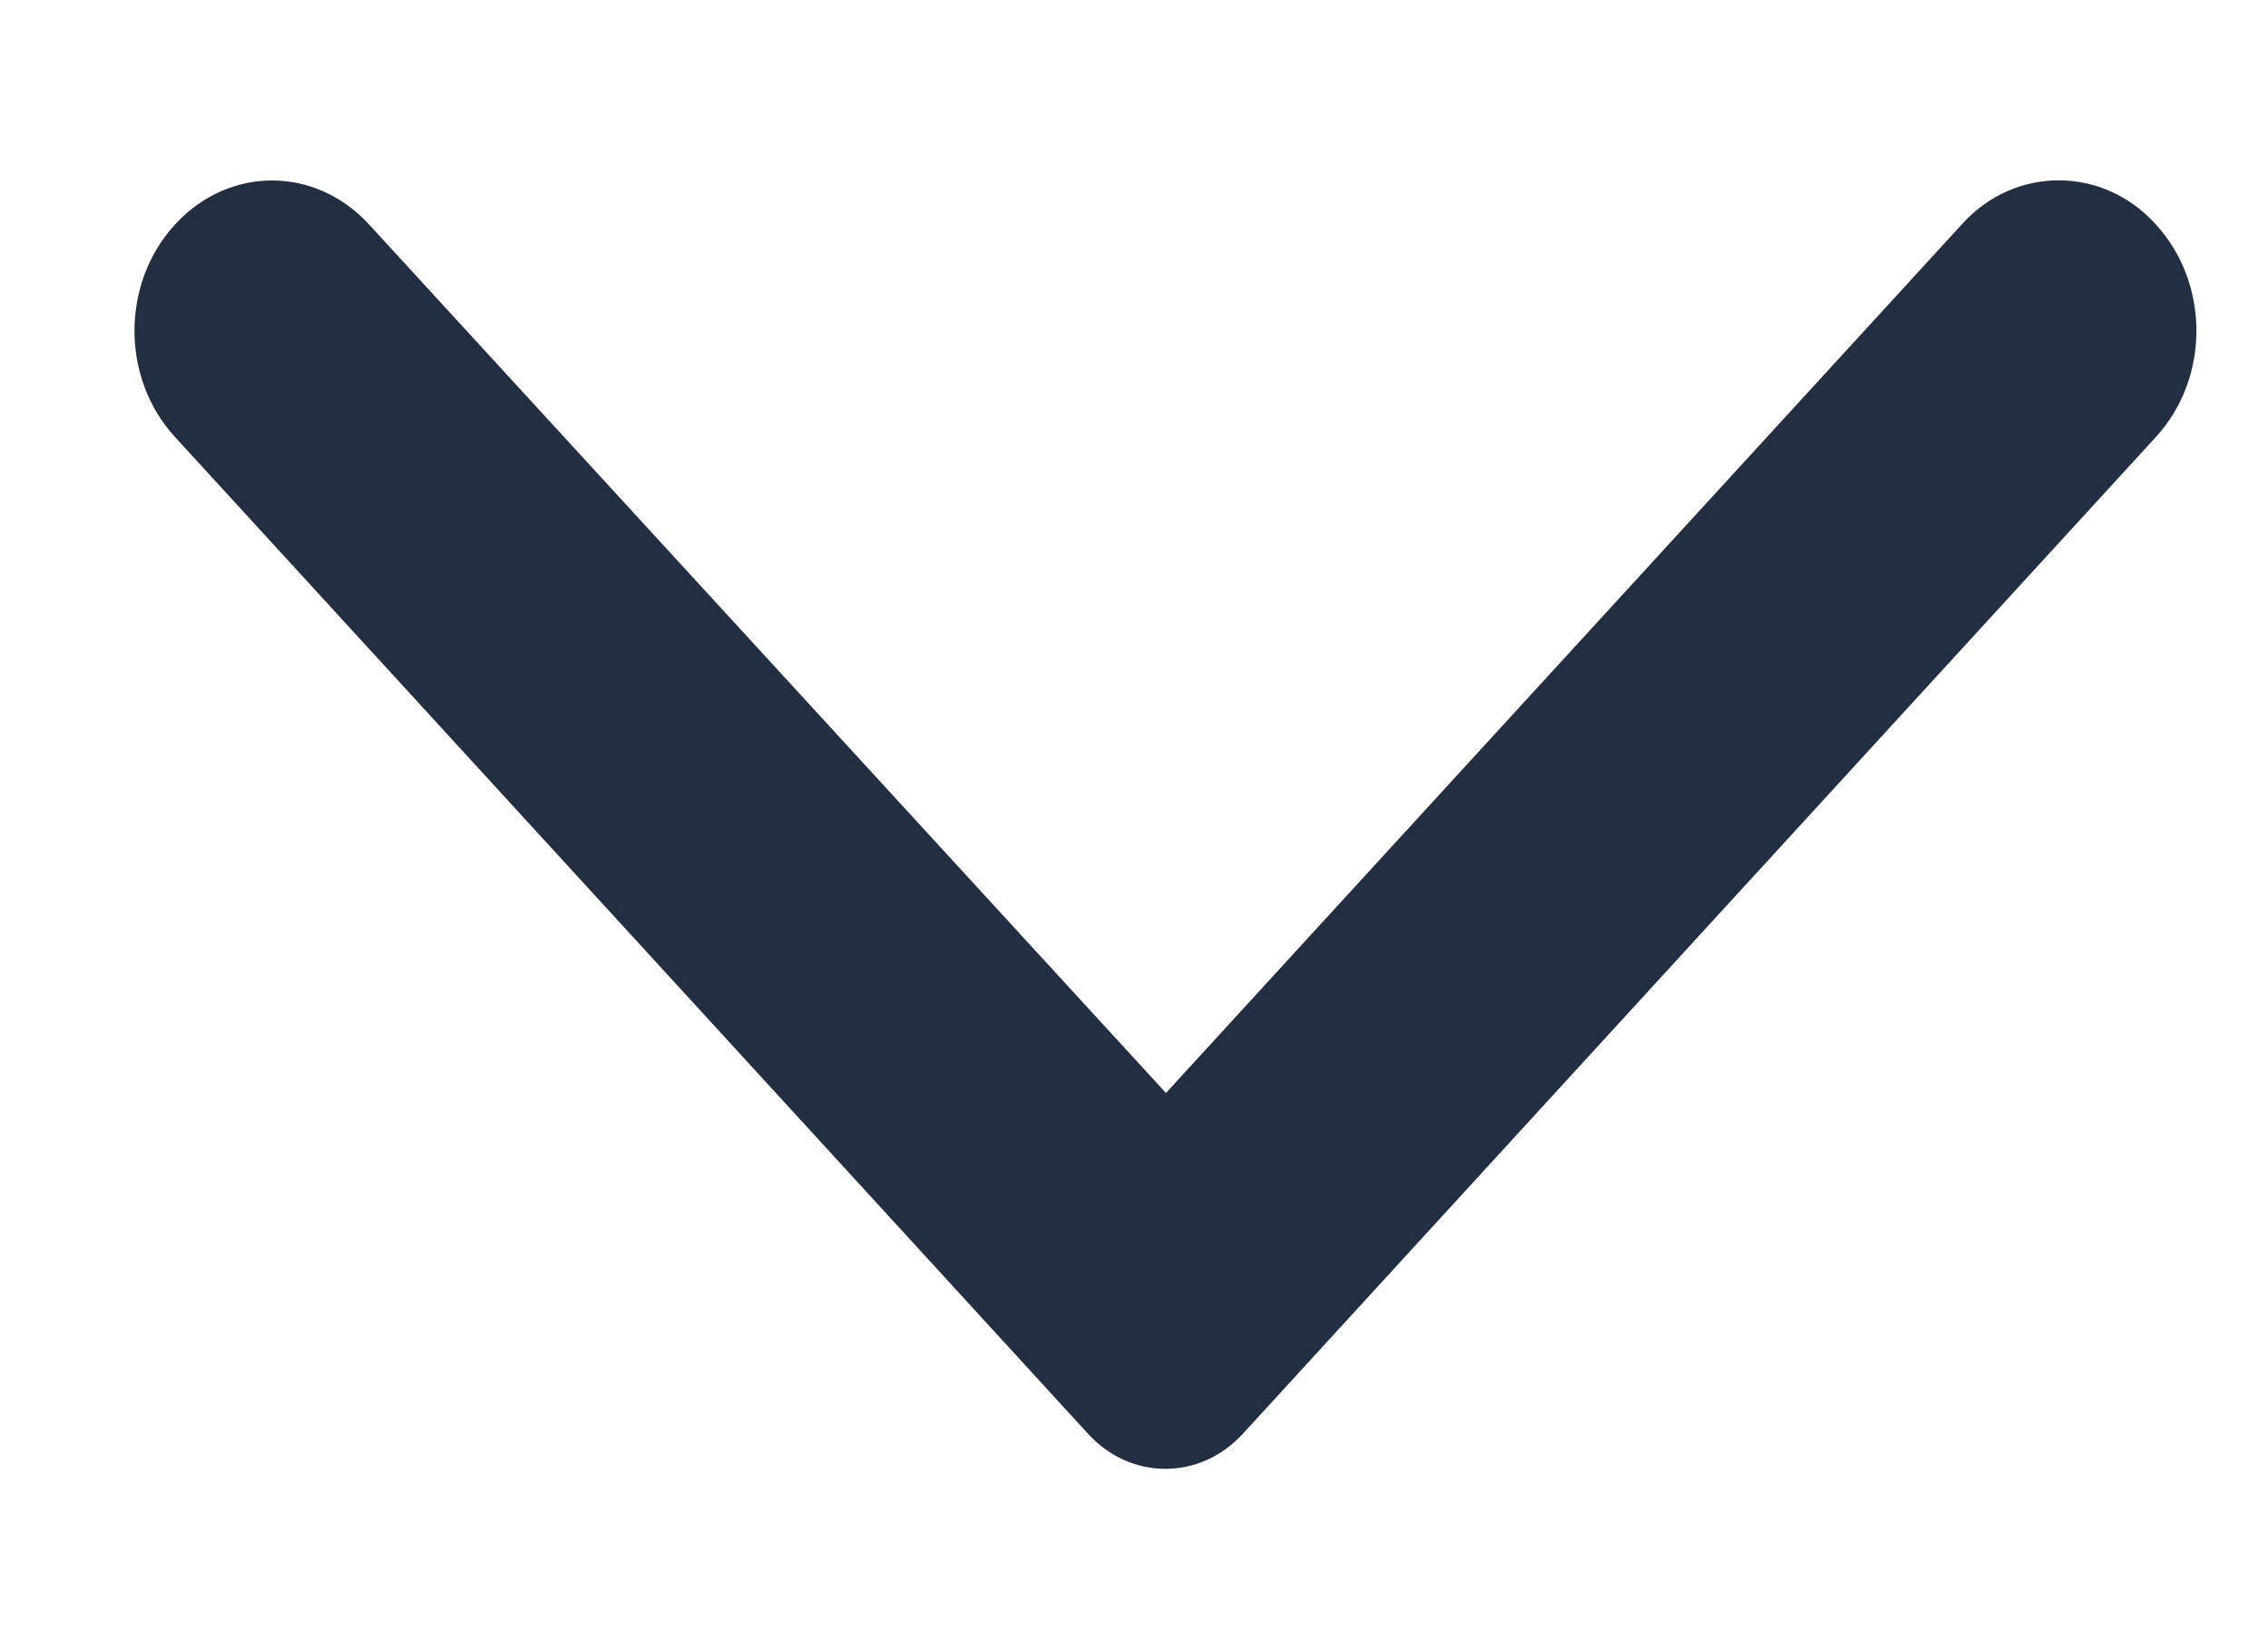
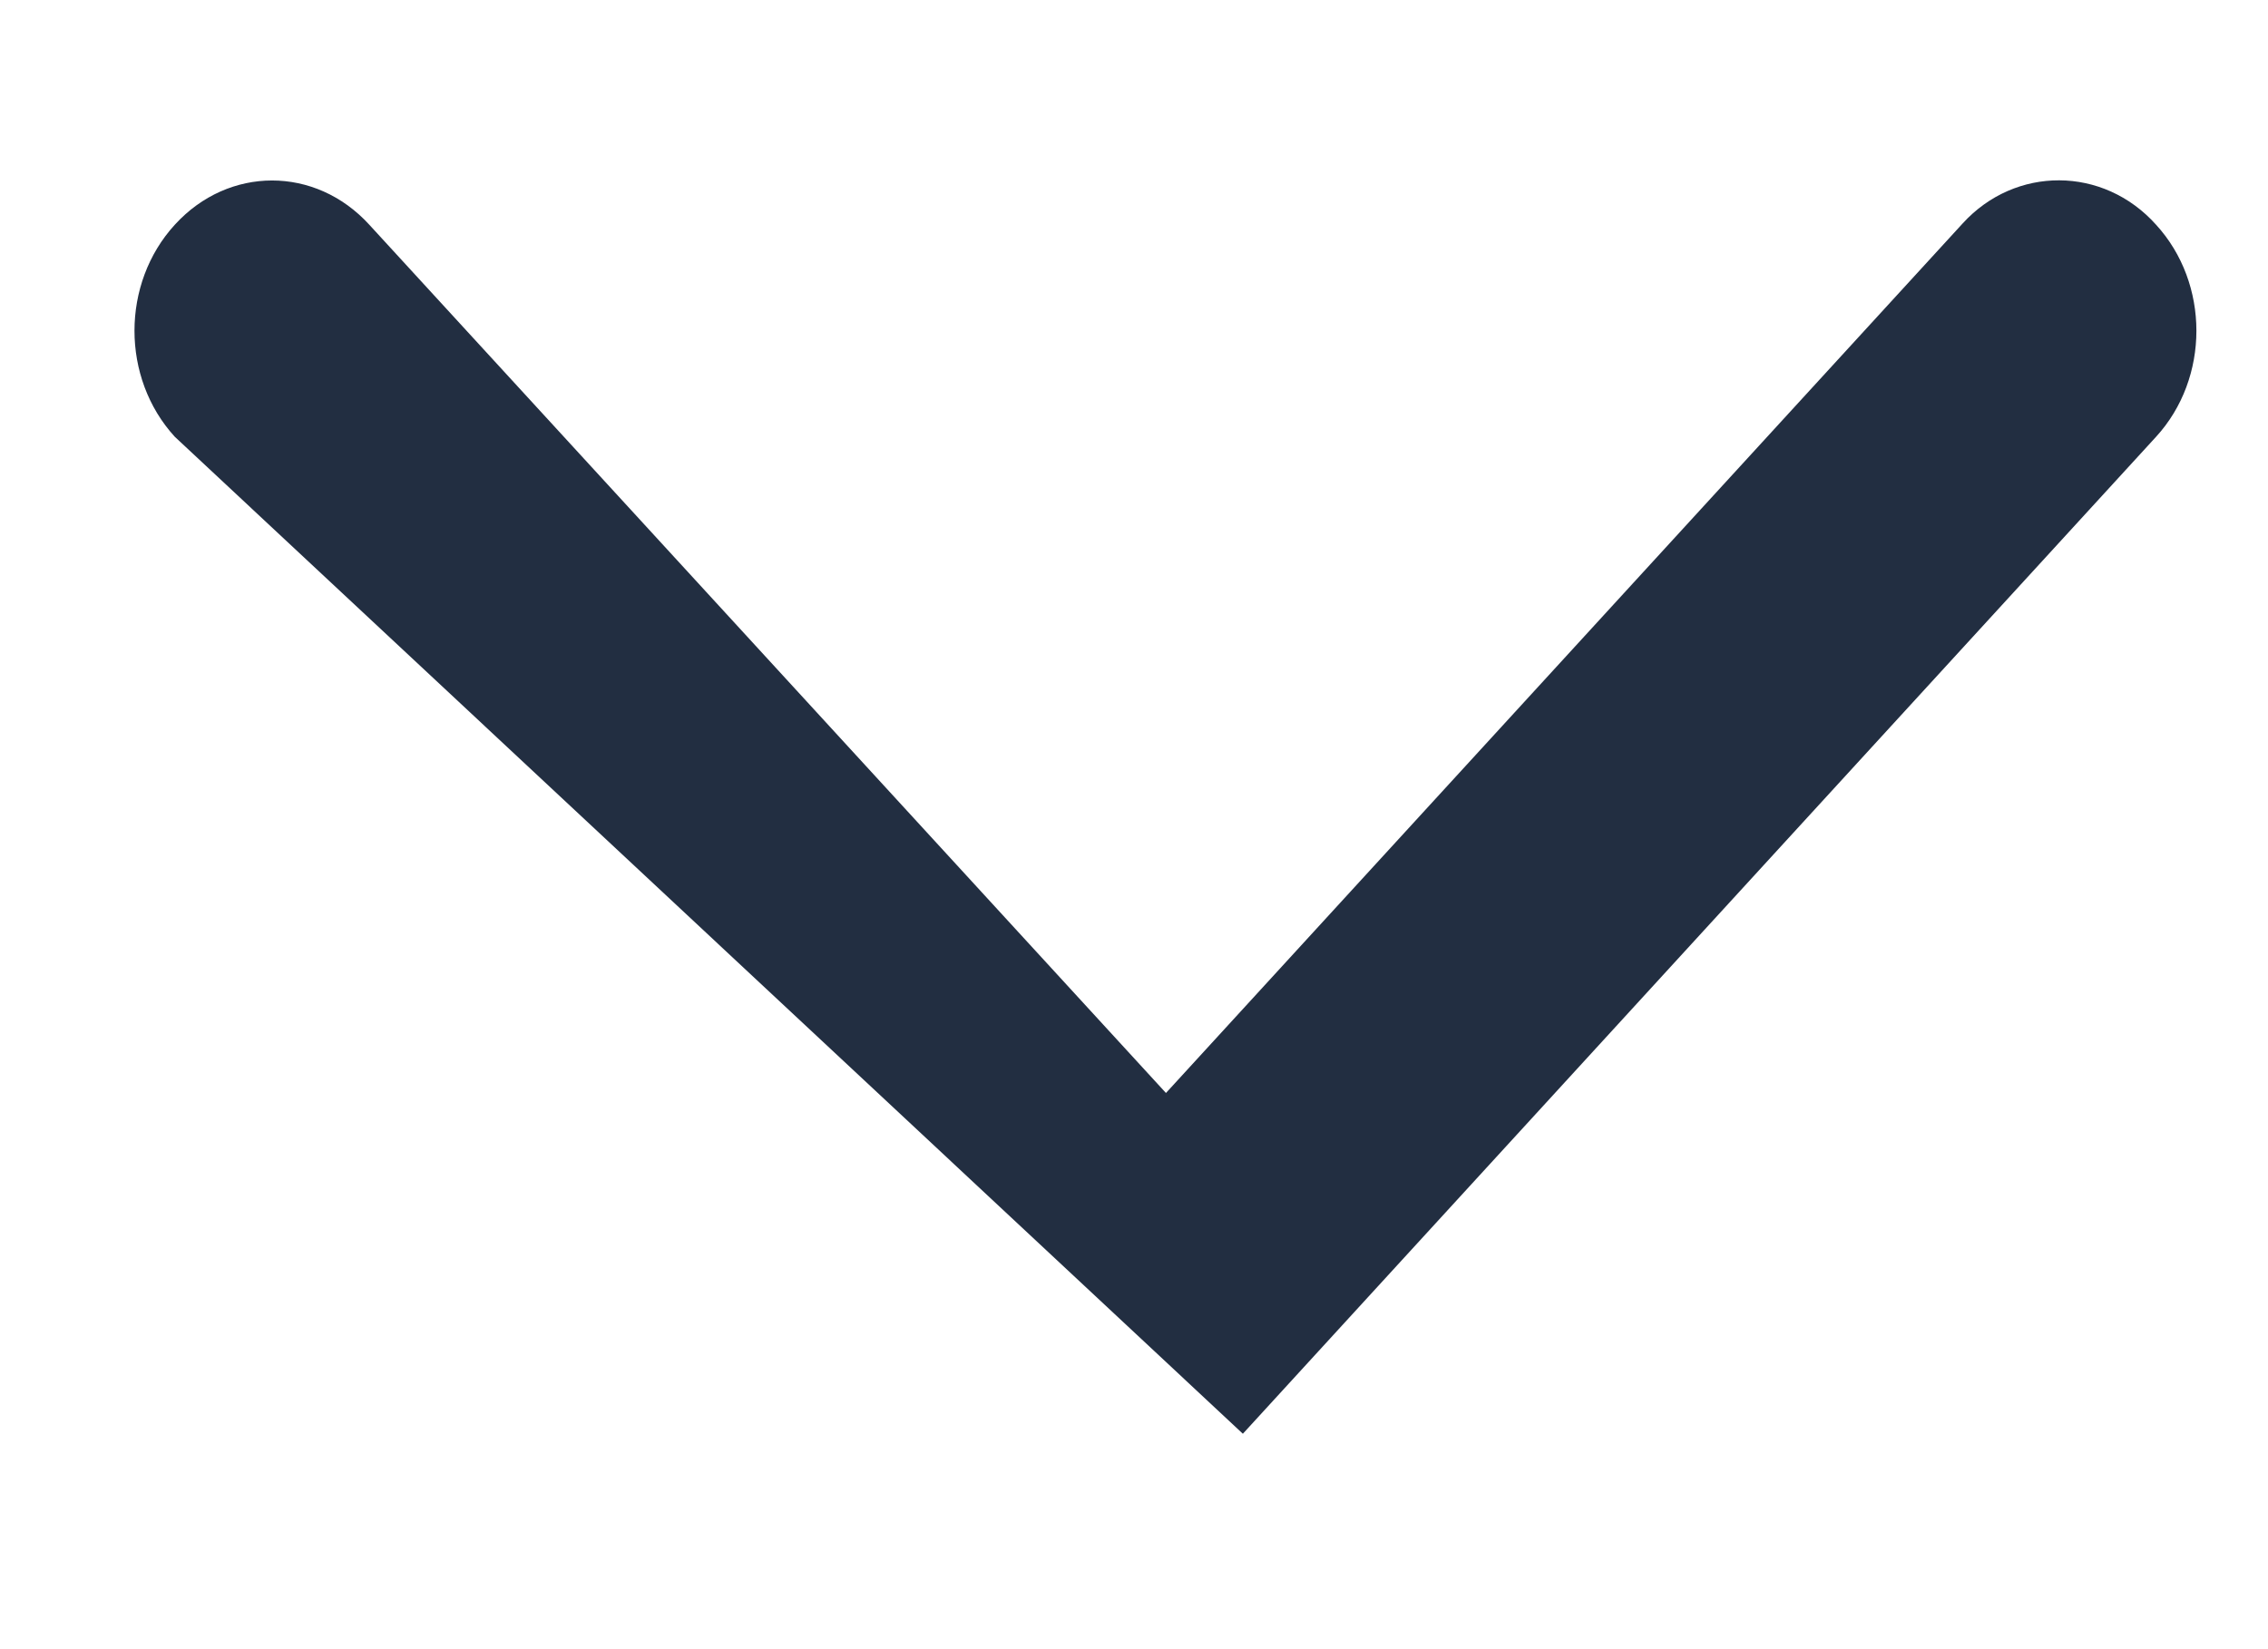
<svg xmlns="http://www.w3.org/2000/svg" viewBox="0 0 11 8" fill="none">
-   <path d="M10.457 1.09C10.718 1.375 10.718 1.834 10.457 2.119L6.028 6.955C5.82 7.182 5.484 7.182 5.277 6.955L0.848 2.119C0.587 1.834 0.587 1.375 0.848 1.09C1.109 0.804 1.53 0.804 1.791 1.09L5.655 5.302L9.519 1.084C9.774 0.804 10.201 0.804 10.457 1.09Z" fill="#222E41" />
+   <path d="M10.457 1.09C10.718 1.375 10.718 1.834 10.457 2.119L6.028 6.955L0.848 2.119C0.587 1.834 0.587 1.375 0.848 1.09C1.109 0.804 1.53 0.804 1.791 1.09L5.655 5.302L9.519 1.084C9.774 0.804 10.201 0.804 10.457 1.09Z" fill="#222E41" />
</svg>